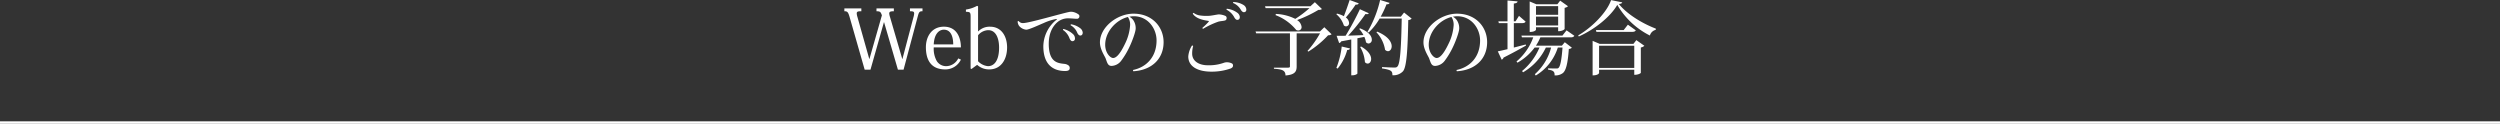
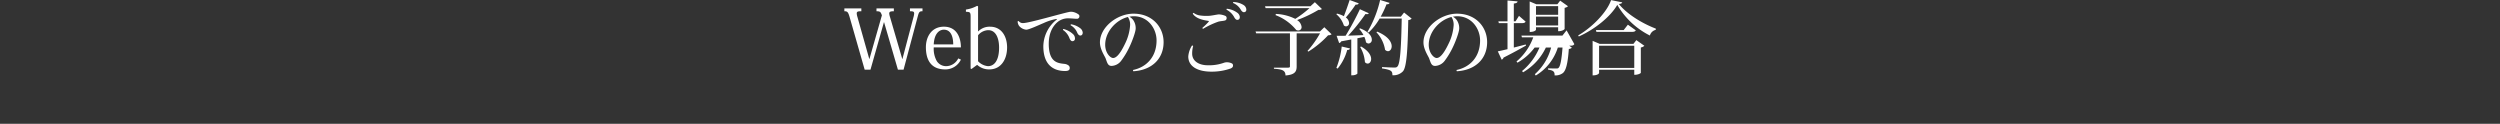
<svg xmlns="http://www.w3.org/2000/svg" width="1020" height="50.5" viewBox="0 0 1020 50.5">
  <rect x="0" y="0" width="1020" height="50.5" fill="#333333" stroke="none" />
  <g id="グループ_33" data-name="グループ 33" transform="translate(-125.5 -573.082)">
-     <path id="パス_70" data-name="パス 70" d="M32.274-24.486H27.159v1.155c1.254,0,1.716.132,1.716.891a6.578,6.578,0,0,1-.3,1.584l-4.488,17h-.066l-5.016-17.16a6.186,6.186,0,0,1-.3-1.386c0-.759.561-.924,1.881-.924v-1.155H13.5v1.155c1.584,0,1.716.33,2.211,1.65L10.626-3.861H10.56L5.709-21.054a5.771,5.771,0,0,1-.264-1.386c0-.759.495-.891,1.881-.891v-1.155H.4v1.155c1.221,0,1.518.3,2.112,2.277L8.679.495h2.376l5.478-19.338H16.6L22.242.495h2.31l5.841-21.912c.462-1.683.726-1.914,1.881-1.914ZM46.86-4.092A5.581,5.581,0,0,1,41.844-.924a4.485,4.485,0,0,1-3.762-2.112A10.3,10.3,0,0,1,36.861-8.58H47.949c0-3.5-1.386-8.448-6.93-8.448-5.181,0-7.359,4.29-7.359,8.349C33.66-3.894,35.409.4,41.547.4a7.033,7.033,0,0,0,6.4-3.993Zm-10-5.709c.231-4.62,2.409-6.006,4.125-6.006,3.4,0,3.828,3.96,3.828,6.006ZM54.615-1.419A7.194,7.194,0,0,0,59.532.4c4.785,0,7.26-4.092,7.26-8.976,0-4.356-2.178-8.448-6.963-8.448a6.481,6.481,0,0,0-4.818,1.914h-.066v-10.23l-.4-.2a13.253,13.253,0,0,1-4.554,1.518v.924c1.749,0,1.914.264,1.914,2.112V.066l.363.165,2.244-1.65Zm.33-12.111A5.616,5.616,0,0,1,59.1-15.609c3.2,0,4.422,3.432,4.422,7.128,0,5.313-2.013,7.557-4.521,7.557a6.356,6.356,0,0,1-4.059-2.013Zm37.158-9.5c-2.673.495-16.368,4.521-18.711,4.521a2.093,2.093,0,0,1-1.848-.792.435.435,0,0,0-.462.165,3.589,3.589,0,0,0,.528,1.683,4.3,4.3,0,0,0,3,1.65c1.122,0,5.478-2.046,7.161-2.739a21.9,21.9,0,0,1,5.016-1.617c.462,0,.462.1,0,.429A14.108,14.108,0,0,0,81.576-9.042c0,8.151,4.719,10.1,8.91,10.1,1.287,0,1.848-.429,1.848-1.122a1.273,1.273,0,0,0-.627-1.254,3.263,3.263,0,0,0-1.452-.528c-2.706-.3-6.468-.528-6.468-8.184,0-4.455,1.65-7.194,3.5-8.811A6.671,6.671,0,0,1,92-20.427c1.056,0,2.376.165,3.168.165a.986.986,0,0,0,1.122-1.089.812.812,0,0,0-.33-.66,5.818,5.818,0,0,0-2.244-1.023A3.813,3.813,0,0,0,92.1-23.034Zm3.366,8.613c.462.825.858,1.023,1.287.99.528-.033.891-.462.891-1.188a2.5,2.5,0,0,0-.924-1.716,8.387,8.387,0,0,0-3.861-1.683.494.494,0,0,0-.165.4A6.166,6.166,0,0,1,95.469-14.421ZM92.3-12.177c.4.858.792,1.089,1.221,1.056a1.018,1.018,0,0,0,.957-1.155,2.349,2.349,0,0,0-.825-1.749A8.765,8.765,0,0,0,89.76-16.1a.481.481,0,0,0-.165.4A7.12,7.12,0,0,1,92.3-12.177Zm26,13.332c7.656-.462,12.342-5.181,12.342-11.88,0-6.072-4.521-11.616-12.276-11.616-6.7,0-13.695,5.544-13.695,11.715,0,2.9,2.079,5.775,2.343,6.6.627,1.716.891,3,2.409,3a5.166,5.166,0,0,0,3.927-2.112,32.164,32.164,0,0,0,3.432-5.775c.924-1.914,2.475-5.94,2.475-7.425a5.828,5.828,0,0,0-.99-3.366,4.549,4.549,0,0,0-1.584-1.386,8.192,8.192,0,0,1,1.782-.2c5.841,0,9.306,5.049,9.306,9.867,0,7-4.422,10.989-9.57,12.045A.583.583,0,0,0,118.305,1.155Zm-1.32-18.777a19.845,19.845,0,0,1-2.079,7.557c-2.31,4.851-3.861,5.808-4.851,5.808-1.221,0-3.234-2.145-3.234-5.379,0-5.313,4.389-10.131,9.273-11.352A5.724,5.724,0,0,1,116.985-17.622Zm45.243-6.171c.561.792.99.924,1.419.825.528-.1.858-.561.726-1.32a2.333,2.333,0,0,0-1.155-1.617,8.365,8.365,0,0,0-4.092-1.188.379.379,0,0,0-.132.4A6.413,6.413,0,0,1,162.228-23.793Zm-2.673,3.069c.495.792.924.99,1.353.891.561-.066.891-.528.825-1.287a2.452,2.452,0,0,0-1.089-1.65,8.68,8.68,0,0,0-4.191-1.584.453.453,0,0,0-.132.4A7.408,7.408,0,0,1,159.555-20.724ZM142.56-22.308c1.419,2.145,4.521,2.607,6.237,2.9.363.033.4.165.165.429a25.939,25.939,0,0,1-2.508,2.442.423.423,0,0,0,.33.363,33.638,33.638,0,0,1,6.171-2.9c.99-.264,1.914-.264,2.64-.462a.926.926,0,0,0,.759-.957.933.933,0,0,0-.4-.891,7.265,7.265,0,0,0-2.739-.66c-.561,0-2.607.462-3.762.561a17.775,17.775,0,0,1-4.191-.165,5.61,5.61,0,0,1-2.376-1.023A.467.467,0,0,0,142.56-22.308Zm.132,13.2c-.066-.2-.264-.231-.462-.231a9.7,9.7,0,0,0-1.518,4.455c0,4.158,3.927,6.2,9.438,6.2A23.11,23.11,0,0,0,158.07,0c.627-.33.891-.627.891-1.155a.908.908,0,0,0-.4-.858,4.583,4.583,0,0,0-2.244-.495,3.532,3.532,0,0,0-1.056.2A18.026,18.026,0,0,1,148.7-1.287c-3.663,0-6.4-1.716-6.4-4.752A11.561,11.561,0,0,1,142.692-9.108Zm33.627-12.639a20.191,20.191,0,0,1,8.448,6.072,2.005,2.005,0,0,0,.825.2,1.345,1.345,0,0,0,1.353-1.452,3.783,3.783,0,0,0-1.848-2.8,51.167,51.167,0,0,0,8.712-4.158,2.384,2.384,0,0,0,1.452-.33l-2.9-2.805-1.815,1.65H172.029l.231.759h17.919a43.112,43.112,0,0,1-5.808,4.389,19.521,19.521,0,0,0-7.92-2.013Zm18.117,6.666H168.168l.231.759h13.794v13.5c0,.363-.2.5-.792.5h-5.742V.132c3,.2,4.719.495,4.719,2.739,3.927-.3,4.554-1.683,4.554-3.7v-13.5h9.537a40.2,40.2,0,0,1-5.115,7.194l.363.264a39.2,39.2,0,0,0,8.052-6.666,2.017,2.017,0,0,0,1.419-.4l-2.97-2.871Zm6.7-7a9.671,9.671,0,0,1,3.036,4.521,1.4,1.4,0,0,0,.957.4,1.279,1.279,0,0,0,1.188-1.386A2.991,2.991,0,0,0,205-20.79a50.9,50.9,0,0,0,3.993-5.247c.792.033,1.122-.132,1.254-.528l-3.7-1.353c-.726,2.244-1.617,4.752-2.343,6.6a11.969,11.969,0,0,0-2.838-1.056Zm26.3.957h-8.217a39.439,39.439,0,0,0,2.376-5.049c.858.033,1.089-.2,1.254-.561l-3.861-1.188a45.151,45.151,0,0,1-5.148,12.969l.462.3a25.294,25.294,0,0,0,4.488-5.709H227.8c-.2,10.791-.561,18.414-1.749,19.569-.33.363-.594.429-1.254.429-1.023,0-3.432-.1-5.016-.2L219.747,0C223.608.594,224,1.089,224,2.772a5.3,5.3,0,0,0,4.224-1.518c1.617-1.584,2.013-9.141,2.244-20.988a2.016,2.016,0,0,0,1.386-.594l-3.1-2.475Zm-16.7-3.036A113.477,113.477,0,0,1,204.9-13.332c-1.518.033-2.8.033-3.663.033l1.023,2.937a1.171,1.171,0,0,0,.858-.693c1.485-.264,2.838-.528,4.092-.759V2.805h.429c1.254,0,2.079-.561,2.079-.759V-12.309c1.056-.2,1.98-.4,2.838-.561a8.986,8.986,0,0,1,.66,2.178,1.478,1.478,0,0,0,1.056.528,1.454,1.454,0,0,0,1.32-1.617c0-1.32-1.155-3.168-4.818-4.587l-.3.264A12.362,12.362,0,0,1,212.19-13.6c-2.211.1-4.356.165-6.237.231a81.036,81.036,0,0,0,7.062-8.844,2.37,2.37,0,0,0,.627.066.707.707,0,0,0,.726-.363Zm6.732,9.405A13.526,13.526,0,0,1,221-7.623a1.711,1.711,0,0,0,1.188.594c.825,0,1.518-.825,1.518-2.013,0-1.683-1.419-4.125-5.94-5.973ZM203.313-8.943A33.77,33.77,0,0,1,201.135-.2l.528.264a20.556,20.556,0,0,0,3.894-7.59c.792,0,1.023-.231,1.122-.627Zm7.524.2a14.117,14.117,0,0,1,1.947,6.171,1.47,1.47,0,0,0,1.122.594c.759,0,1.419-.759,1.419-1.881,0-1.386-1.023-3.3-4.092-5.082Zm39.468,9.9c7.656-.462,12.342-5.181,12.342-11.88,0-6.072-4.521-11.616-12.276-11.616-6.7,0-13.7,5.544-13.7,11.715,0,2.9,2.079,5.775,2.343,6.6.627,1.716.891,3,2.409,3a5.166,5.166,0,0,0,3.927-2.112,32.164,32.164,0,0,0,3.432-5.775c.924-1.914,2.475-5.94,2.475-7.425a5.828,5.828,0,0,0-.99-3.366,4.549,4.549,0,0,0-1.584-1.386,8.192,8.192,0,0,1,1.782-.2c5.841,0,9.306,5.049,9.306,9.867,0,7-4.422,10.989-9.57,12.045A.583.583,0,0,0,250.3,1.155Zm-1.32-18.777a19.845,19.845,0,0,1-2.079,7.557c-2.31,4.851-3.861,5.808-4.851,5.808-1.221,0-3.234-2.145-3.234-5.379,0-5.313,4.389-10.131,9.273-11.352A5.724,5.724,0,0,1,248.985-17.622Zm42.636.825v1.617c1.947,0,2.64-.858,2.64-.924v-8.613a2.842,2.842,0,0,0,1.386-.66l-3.2-2.277-1.155,1.485h-8.547l-2.739-1.155v12.441c2.178,0,2.574-.858,2.574-.891V-16.8Zm0-5.082h-9.042V-25.41h9.042Zm-9.042.726h9.042v3.63h-9.042Zm-9.042,2.673H276.8c.891,0,1.287-.165,1.551-.627l-2.706-2.343-1.419,2.244h-.693v-7.26c1.056-.165,1.485-.363,1.518-.891l-4.092-.363v8.514h-3.729l.2.726h3.531V-7.854c-1.716.4-3.1.726-3.96.891l1.584,3.4a1.321,1.321,0,0,0,.759-.858c4.125-2.079,7.128-3.762,9.174-4.917l-.132-.429-4.851,1.254Zm21.516,2.937L293.37-13.4H276.639l.2.726h4.62a23.111,23.111,0,0,1-6.831,9.834l.4.495a22.675,22.675,0,0,0,7-6.171H284a24.812,24.812,0,0,1-7.1,9.57l.4.528a23.008,23.008,0,0,0,9.306-10.1h2.145a21.843,21.843,0,0,1-6.633,10.857l.363.561a20.559,20.559,0,0,0,9.009-11.418H293.4c-.363,4.95-.891,7.689-1.65,8.316-.264.231-.5.231-1.023.231-.66,0-2.376-.033-3.2-.066V.495c2.211.3,2.706.891,2.64,2.343a4.973,4.973,0,0,0,3.3-.891c1.353-.99,2.112-4.059,2.508-9.9a1.942,1.942,0,0,0,1.254-.495l-2.9-2.244-1.188,1.419H282.546a20.943,20.943,0,0,0,1.815-3.4H296.67c.891,0,1.32-.2,1.551-.66Zm13.5,5.511-2.871-1.221V2.838c2.31,0,2.64-.924,2.64-.957V.528h14.355V2.607c1.881,0,2.673-.726,2.673-.792V-8.547A2.7,2.7,0,0,0,326.8-9.24l-3.267-2.31-1.188,1.518Zm-.231.759h14.355V-.2H308.319Zm-8.283-3.762c6.468-2.871,12.936-8.052,15.708-12.9a31.94,31.94,0,0,0,13.3,12.507,3.3,3.3,0,0,1,2.376-2.31l.066-.495c-5.676-2.178-11.748-5.907-15.114-10.065.891-.066,1.287-.264,1.386-.66l-4.554-.924c-1.617,4.884-7.689,11.121-13.4,14.388Zm18.315-2.607H307.032l.2.726h14.454c.924,0,1.353-.165,1.617-.627l-3.234-2.31Z" transform="translate(469.604 601)" fill="#fff" />
-     <path id="パス_3287" data-name="パス 3287" d="M2652-2320.5H3672" transform="translate(-2526.5 2943.582)" fill="none" stroke="#fff" stroke-width="1" />
+     <path id="パス_70" data-name="パス 70" d="M32.274-24.486H27.159v1.155c1.254,0,1.716.132,1.716.891a6.578,6.578,0,0,1-.3,1.584l-4.488,17h-.066l-5.016-17.16a6.186,6.186,0,0,1-.3-1.386c0-.759.561-.924,1.881-.924v-1.155H13.5v1.155c1.584,0,1.716.33,2.211,1.65L10.626-3.861H10.56L5.709-21.054a5.771,5.771,0,0,1-.264-1.386c0-.759.495-.891,1.881-.891v-1.155H.4v1.155c1.221,0,1.518.3,2.112,2.277L8.679.495h2.376l5.478-19.338H16.6L22.242.495h2.31l5.841-21.912c.462-1.683.726-1.914,1.881-1.914ZM46.86-4.092A5.581,5.581,0,0,1,41.844-.924a4.485,4.485,0,0,1-3.762-2.112A10.3,10.3,0,0,1,36.861-8.58H47.949c0-3.5-1.386-8.448-6.93-8.448-5.181,0-7.359,4.29-7.359,8.349C33.66-3.894,35.409.4,41.547.4a7.033,7.033,0,0,0,6.4-3.993Zm-10-5.709c.231-4.62,2.409-6.006,4.125-6.006,3.4,0,3.828,3.96,3.828,6.006ZM54.615-1.419A7.194,7.194,0,0,0,59.532.4c4.785,0,7.26-4.092,7.26-8.976,0-4.356-2.178-8.448-6.963-8.448a6.481,6.481,0,0,0-4.818,1.914h-.066v-10.23l-.4-.2a13.253,13.253,0,0,1-4.554,1.518v.924c1.749,0,1.914.264,1.914,2.112V.066l.363.165,2.244-1.65Zm.33-12.111A5.616,5.616,0,0,1,59.1-15.609c3.2,0,4.422,3.432,4.422,7.128,0,5.313-2.013,7.557-4.521,7.557a6.356,6.356,0,0,1-4.059-2.013Zm37.158-9.5c-2.673.495-16.368,4.521-18.711,4.521a2.093,2.093,0,0,1-1.848-.792.435.435,0,0,0-.462.165,3.589,3.589,0,0,0,.528,1.683,4.3,4.3,0,0,0,3,1.65c1.122,0,5.478-2.046,7.161-2.739a21.9,21.9,0,0,1,5.016-1.617c.462,0,.462.1,0,.429A14.108,14.108,0,0,0,81.576-9.042c0,8.151,4.719,10.1,8.91,10.1,1.287,0,1.848-.429,1.848-1.122a1.273,1.273,0,0,0-.627-1.254,3.263,3.263,0,0,0-1.452-.528c-2.706-.3-6.468-.528-6.468-8.184,0-4.455,1.65-7.194,3.5-8.811A6.671,6.671,0,0,1,92-20.427c1.056,0,2.376.165,3.168.165a.986.986,0,0,0,1.122-1.089.812.812,0,0,0-.33-.66,5.818,5.818,0,0,0-2.244-1.023A3.813,3.813,0,0,0,92.1-23.034Zm3.366,8.613c.462.825.858,1.023,1.287.99.528-.033.891-.462.891-1.188a2.5,2.5,0,0,0-.924-1.716,8.387,8.387,0,0,0-3.861-1.683.494.494,0,0,0-.165.4A6.166,6.166,0,0,1,95.469-14.421ZM92.3-12.177c.4.858.792,1.089,1.221,1.056a1.018,1.018,0,0,0,.957-1.155,2.349,2.349,0,0,0-.825-1.749A8.765,8.765,0,0,0,89.76-16.1a.481.481,0,0,0-.165.4A7.12,7.12,0,0,1,92.3-12.177Zm26,13.332c7.656-.462,12.342-5.181,12.342-11.88,0-6.072-4.521-11.616-12.276-11.616-6.7,0-13.695,5.544-13.695,11.715,0,2.9,2.079,5.775,2.343,6.6.627,1.716.891,3,2.409,3a5.166,5.166,0,0,0,3.927-2.112,32.164,32.164,0,0,0,3.432-5.775c.924-1.914,2.475-5.94,2.475-7.425a5.828,5.828,0,0,0-.99-3.366,4.549,4.549,0,0,0-1.584-1.386,8.192,8.192,0,0,1,1.782-.2c5.841,0,9.306,5.049,9.306,9.867,0,7-4.422,10.989-9.57,12.045A.583.583,0,0,0,118.305,1.155Zm-1.32-18.777a19.845,19.845,0,0,1-2.079,7.557c-2.31,4.851-3.861,5.808-4.851,5.808-1.221,0-3.234-2.145-3.234-5.379,0-5.313,4.389-10.131,9.273-11.352A5.724,5.724,0,0,1,116.985-17.622Zm45.243-6.171c.561.792.99.924,1.419.825.528-.1.858-.561.726-1.32a2.333,2.333,0,0,0-1.155-1.617,8.365,8.365,0,0,0-4.092-1.188.379.379,0,0,0-.132.4A6.413,6.413,0,0,1,162.228-23.793Zm-2.673,3.069c.495.792.924.99,1.353.891.561-.066.891-.528.825-1.287a2.452,2.452,0,0,0-1.089-1.65,8.68,8.68,0,0,0-4.191-1.584.453.453,0,0,0-.132.4A7.408,7.408,0,0,1,159.555-20.724ZM142.56-22.308c1.419,2.145,4.521,2.607,6.237,2.9.363.033.4.165.165.429a25.939,25.939,0,0,1-2.508,2.442.423.423,0,0,0,.33.363,33.638,33.638,0,0,1,6.171-2.9c.99-.264,1.914-.264,2.64-.462a.926.926,0,0,0,.759-.957.933.933,0,0,0-.4-.891,7.265,7.265,0,0,0-2.739-.66c-.561,0-2.607.462-3.762.561a17.775,17.775,0,0,1-4.191-.165,5.61,5.61,0,0,1-2.376-1.023A.467.467,0,0,0,142.56-22.308Zm.132,13.2c-.066-.2-.264-.231-.462-.231a9.7,9.7,0,0,0-1.518,4.455c0,4.158,3.927,6.2,9.438,6.2A23.11,23.11,0,0,0,158.07,0c.627-.33.891-.627.891-1.155a.908.908,0,0,0-.4-.858,4.583,4.583,0,0,0-2.244-.495,3.532,3.532,0,0,0-1.056.2A18.026,18.026,0,0,1,148.7-1.287c-3.663,0-6.4-1.716-6.4-4.752A11.561,11.561,0,0,1,142.692-9.108Zm33.627-12.639a20.191,20.191,0,0,1,8.448,6.072,2.005,2.005,0,0,0,.825.2,1.345,1.345,0,0,0,1.353-1.452,3.783,3.783,0,0,0-1.848-2.8,51.167,51.167,0,0,0,8.712-4.158,2.384,2.384,0,0,0,1.452-.33l-2.9-2.805-1.815,1.65H172.029l.231.759h17.919a43.112,43.112,0,0,1-5.808,4.389,19.521,19.521,0,0,0-7.92-2.013Zm18.117,6.666H168.168l.231.759h13.794v13.5c0,.363-.2.5-.792.5h-5.742V.132c3,.2,4.719.495,4.719,2.739,3.927-.3,4.554-1.683,4.554-3.7v-13.5h9.537a40.2,40.2,0,0,1-5.115,7.194l.363.264a39.2,39.2,0,0,0,8.052-6.666,2.017,2.017,0,0,0,1.419-.4l-2.97-2.871Zm6.7-7a9.671,9.671,0,0,1,3.036,4.521,1.4,1.4,0,0,0,.957.4,1.279,1.279,0,0,0,1.188-1.386A2.991,2.991,0,0,0,205-20.79a50.9,50.9,0,0,0,3.993-5.247c.792.033,1.122-.132,1.254-.528l-3.7-1.353c-.726,2.244-1.617,4.752-2.343,6.6a11.969,11.969,0,0,0-2.838-1.056Zm26.3.957h-8.217a39.439,39.439,0,0,0,2.376-5.049c.858.033,1.089-.2,1.254-.561l-3.861-1.188a45.151,45.151,0,0,1-5.148,12.969l.462.3a25.294,25.294,0,0,0,4.488-5.709H227.8c-.2,10.791-.561,18.414-1.749,19.569-.33.363-.594.429-1.254.429-1.023,0-3.432-.1-5.016-.2L219.747,0C223.608.594,224,1.089,224,2.772a5.3,5.3,0,0,0,4.224-1.518c1.617-1.584,2.013-9.141,2.244-20.988a2.016,2.016,0,0,0,1.386-.594l-3.1-2.475Zm-16.7-3.036A113.477,113.477,0,0,1,204.9-13.332c-1.518.033-2.8.033-3.663.033l1.023,2.937a1.171,1.171,0,0,0,.858-.693c1.485-.264,2.838-.528,4.092-.759V2.805h.429c1.254,0,2.079-.561,2.079-.759V-12.309c1.056-.2,1.98-.4,2.838-.561a8.986,8.986,0,0,1,.66,2.178,1.478,1.478,0,0,0,1.056.528,1.454,1.454,0,0,0,1.32-1.617c0-1.32-1.155-3.168-4.818-4.587l-.3.264A12.362,12.362,0,0,1,212.19-13.6c-2.211.1-4.356.165-6.237.231a81.036,81.036,0,0,0,7.062-8.844,2.37,2.37,0,0,0,.627.066.707.707,0,0,0,.726-.363Zm6.732,9.405A13.526,13.526,0,0,1,221-7.623a1.711,1.711,0,0,0,1.188.594c.825,0,1.518-.825,1.518-2.013,0-1.683-1.419-4.125-5.94-5.973ZM203.313-8.943A33.77,33.77,0,0,1,201.135-.2l.528.264a20.556,20.556,0,0,0,3.894-7.59c.792,0,1.023-.231,1.122-.627Zm7.524.2a14.117,14.117,0,0,1,1.947,6.171,1.47,1.47,0,0,0,1.122.594c.759,0,1.419-.759,1.419-1.881,0-1.386-1.023-3.3-4.092-5.082Zm39.468,9.9c7.656-.462,12.342-5.181,12.342-11.88,0-6.072-4.521-11.616-12.276-11.616-6.7,0-13.7,5.544-13.7,11.715,0,2.9,2.079,5.775,2.343,6.6.627,1.716.891,3,2.409,3a5.166,5.166,0,0,0,3.927-2.112,32.164,32.164,0,0,0,3.432-5.775c.924-1.914,2.475-5.94,2.475-7.425a5.828,5.828,0,0,0-.99-3.366,4.549,4.549,0,0,0-1.584-1.386,8.192,8.192,0,0,1,1.782-.2c5.841,0,9.306,5.049,9.306,9.867,0,7-4.422,10.989-9.57,12.045A.583.583,0,0,0,250.3,1.155Zm-1.32-18.777a19.845,19.845,0,0,1-2.079,7.557c-2.31,4.851-3.861,5.808-4.851,5.808-1.221,0-3.234-2.145-3.234-5.379,0-5.313,4.389-10.131,9.273-11.352A5.724,5.724,0,0,1,248.985-17.622Zm42.636.825v1.617c1.947,0,2.64-.858,2.64-.924v-8.613a2.842,2.842,0,0,0,1.386-.66l-3.2-2.277-1.155,1.485h-8.547l-2.739-1.155v12.441c2.178,0,2.574-.858,2.574-.891V-16.8Zm0-5.082h-9.042V-25.41h9.042Zm-9.042.726h9.042v3.63h-9.042Zm-9.042,2.673H276.8c.891,0,1.287-.165,1.551-.627l-2.706-2.343-1.419,2.244h-.693v-7.26c1.056-.165,1.485-.363,1.518-.891l-4.092-.363v8.514h-3.729l.2.726h3.531V-7.854c-1.716.4-3.1.726-3.96.891l1.584,3.4a1.321,1.321,0,0,0,.759-.858c4.125-2.079,7.128-3.762,9.174-4.917l-.132-.429-4.851,1.254Zm21.516,2.937L293.37-13.4H276.639l.2.726h4.62a23.111,23.111,0,0,1-6.831,9.834l.4.495a22.675,22.675,0,0,0,7-6.171H284a24.812,24.812,0,0,1-7.1,9.57l.4.528a23.008,23.008,0,0,0,9.306-10.1h2.145a21.843,21.843,0,0,1-6.633,10.857l.363.561a20.559,20.559,0,0,0,9.009-11.418H293.4c-.363,4.95-.891,7.689-1.65,8.316-.264.231-.5.231-1.023.231-.66,0-2.376-.033-3.2-.066V.495c2.211.3,2.706.891,2.64,2.343a4.973,4.973,0,0,0,3.3-.891c1.353-.99,2.112-4.059,2.508-9.9a1.942,1.942,0,0,0,1.254-.495l-2.9-2.244-1.188,1.419H282.546H296.67c.891,0,1.32-.2,1.551-.66Zm13.5,5.511-2.871-1.221V2.838c2.31,0,2.64-.924,2.64-.957V.528h14.355V2.607c1.881,0,2.673-.726,2.673-.792V-8.547A2.7,2.7,0,0,0,326.8-9.24l-3.267-2.31-1.188,1.518Zm-.231.759h14.355V-.2H308.319Zm-8.283-3.762c6.468-2.871,12.936-8.052,15.708-12.9a31.94,31.94,0,0,0,13.3,12.507,3.3,3.3,0,0,1,2.376-2.31l.066-.495c-5.676-2.178-11.748-5.907-15.114-10.065.891-.066,1.287-.264,1.386-.66l-4.554-.924c-1.617,4.884-7.689,11.121-13.4,14.388Zm18.315-2.607H307.032l.2.726h14.454c.924,0,1.353-.165,1.617-.627l-3.234-2.31Z" transform="translate(469.604 601)" fill="#fff" />
  </g>
</svg>